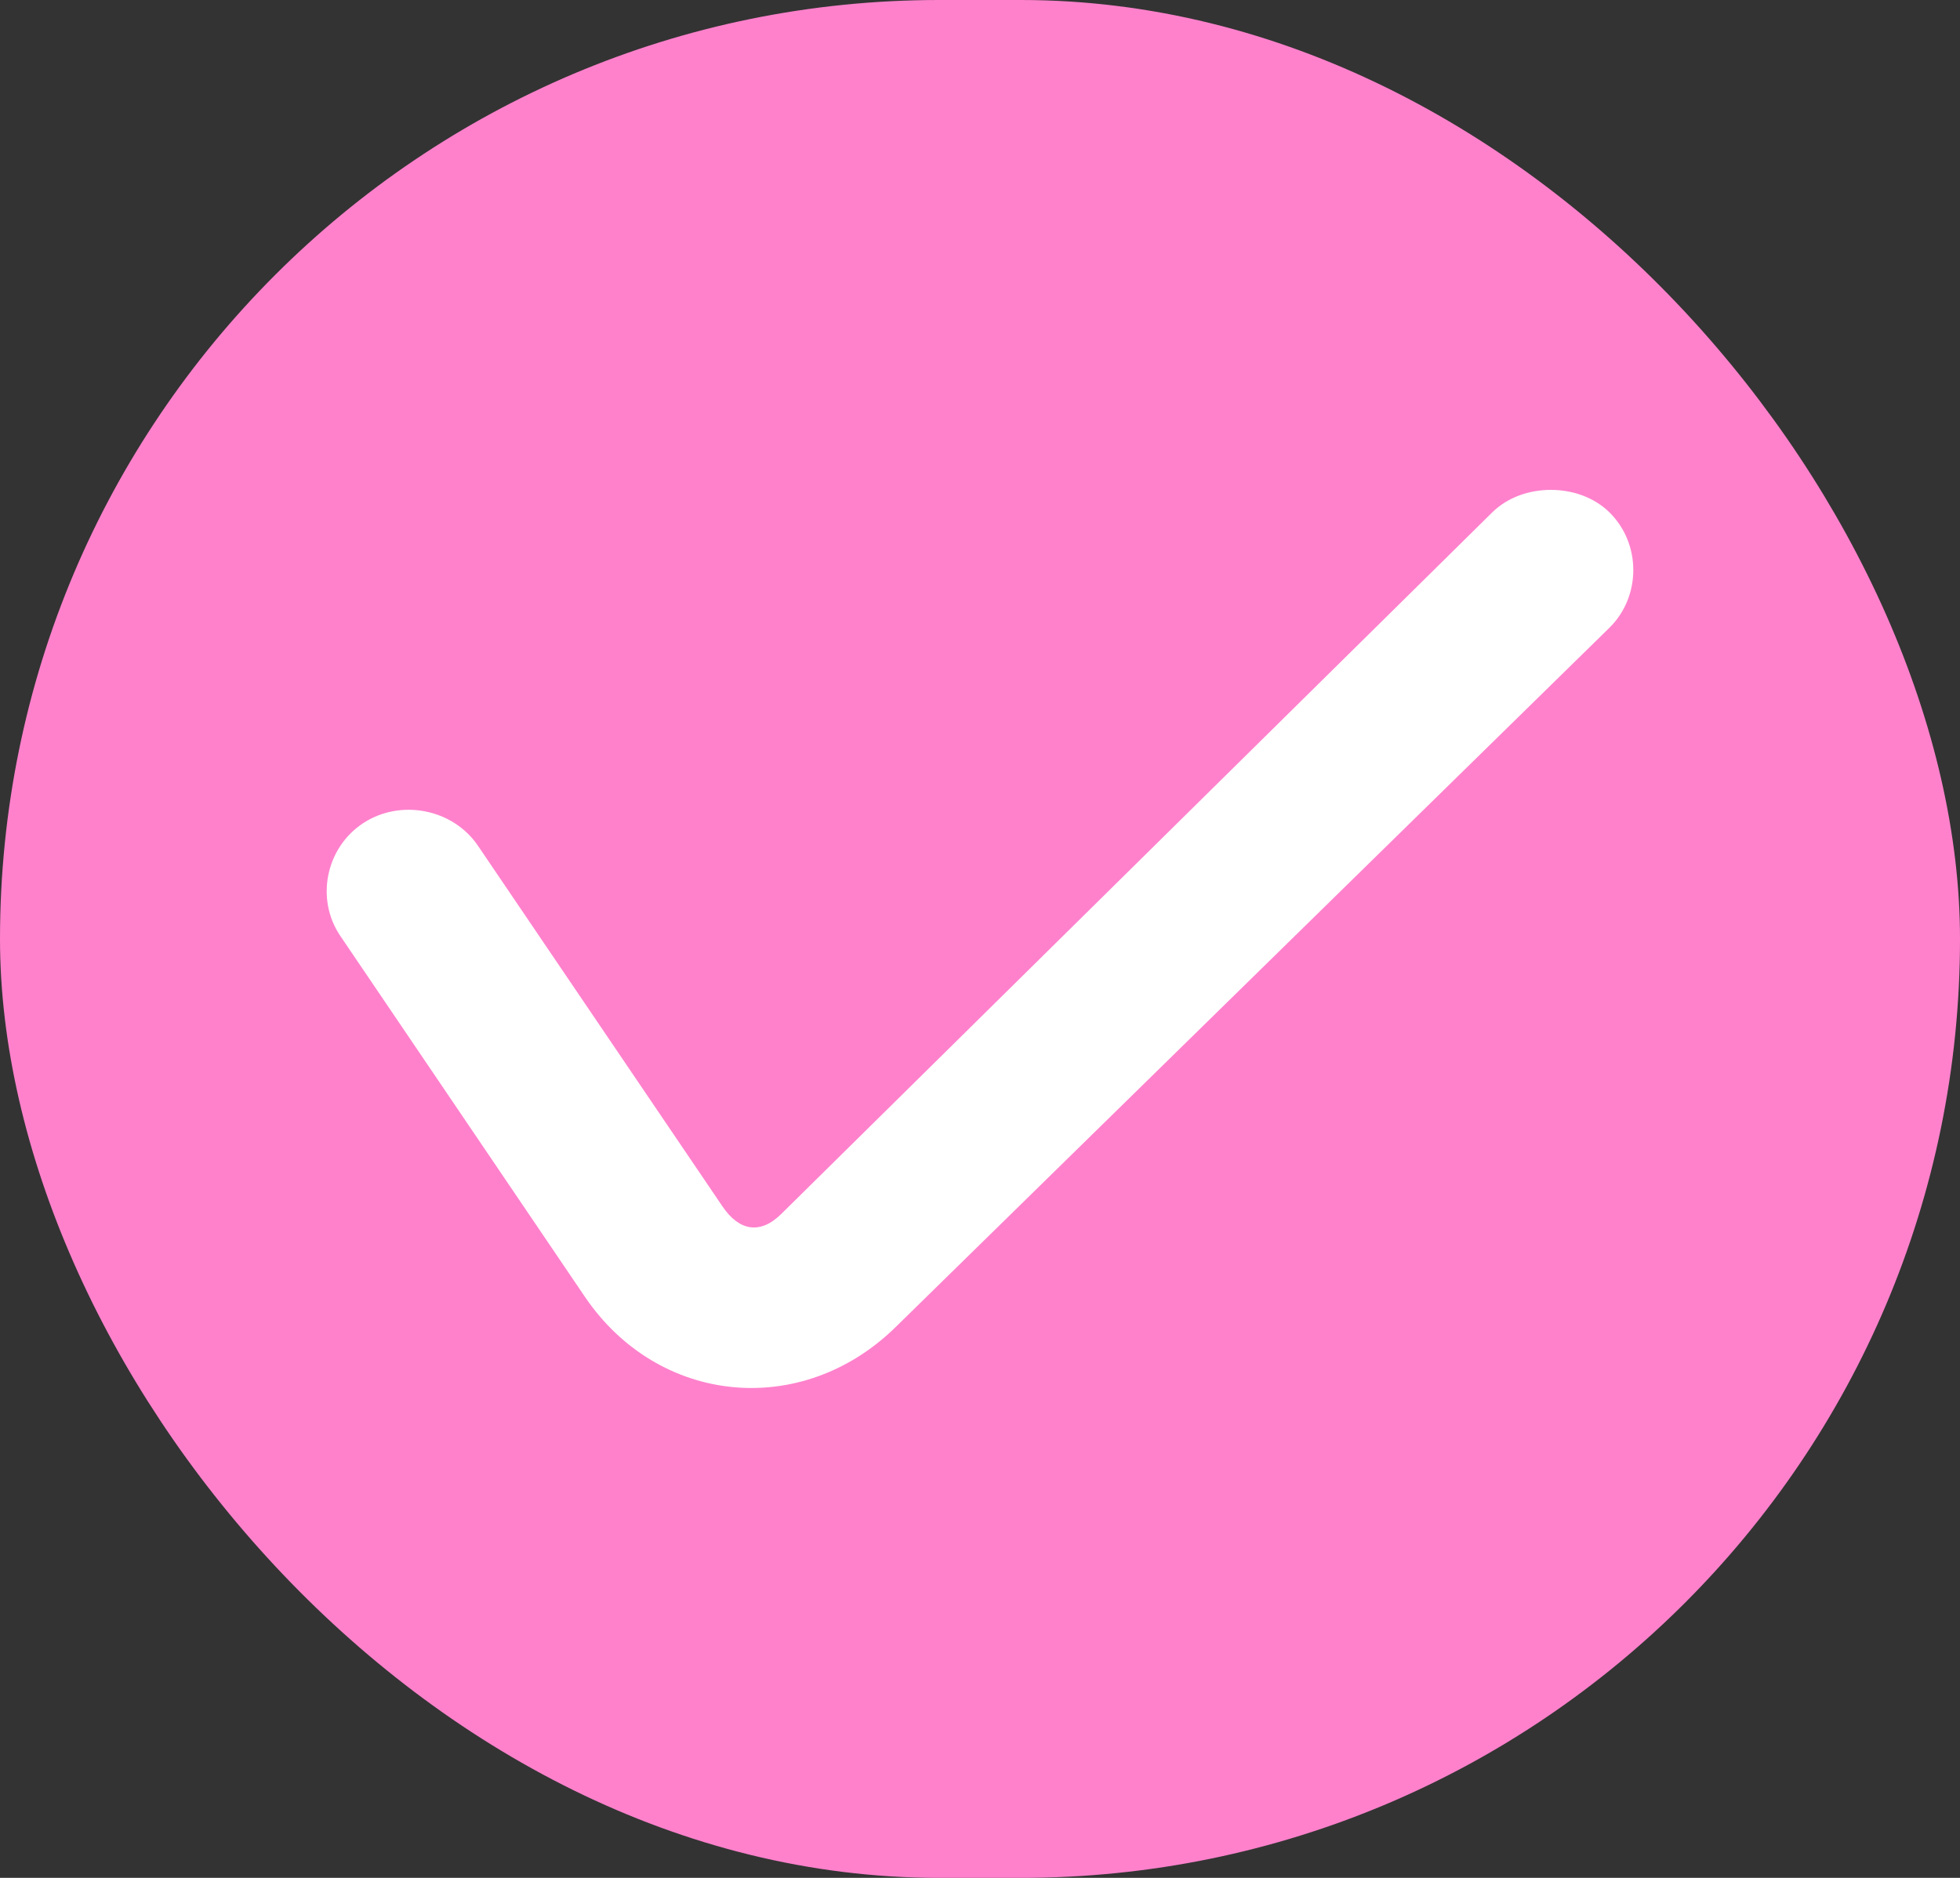
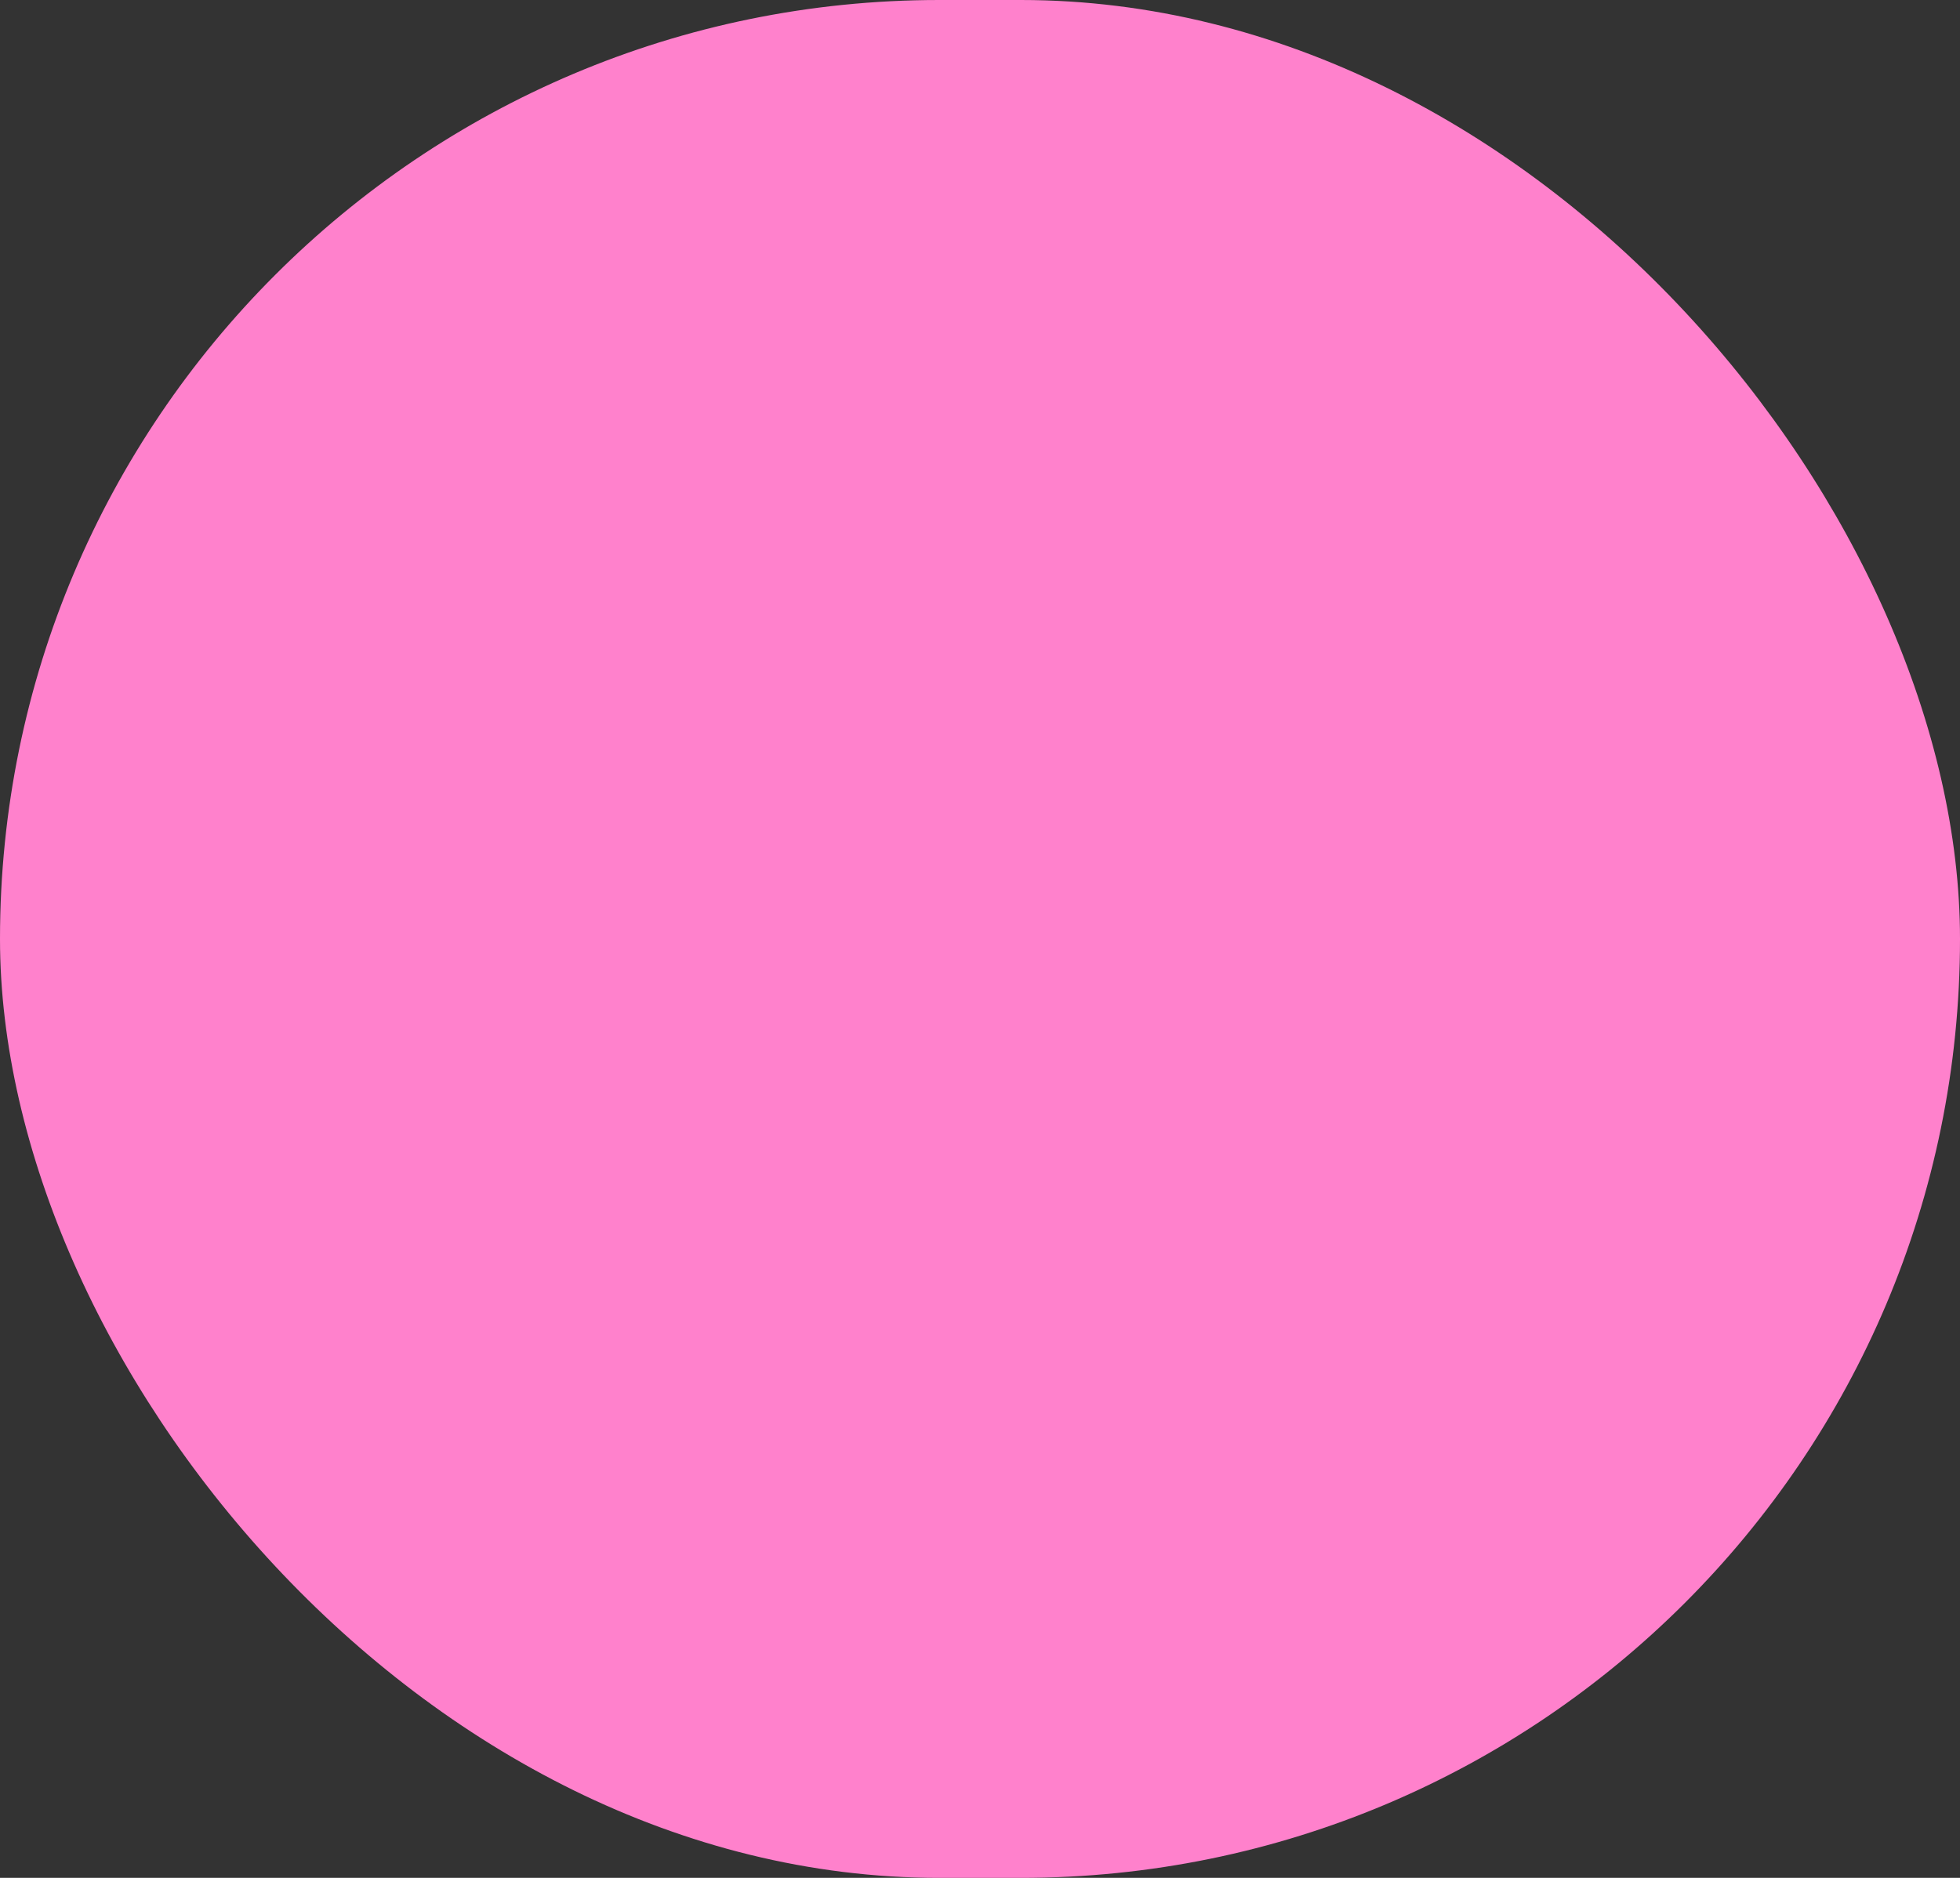
<svg xmlns="http://www.w3.org/2000/svg" width="24" height="23" viewBox="0 0 24 23" fill="none">
  <rect x="0" y="0" width="24" height="23" fill="#333333" stroke="none" />
  <rect width="24" height="23" rx="11.5" fill="#FF81CC" />
-   <path d="M18.99 6C18.734 6 18.467 6.084 18.272 6.276L9.565 14.87C9.308 15.123 9.05 15.076 8.848 14.778L5.852 10.358C5.546 9.907 4.906 9.781 4.447 10.082C3.989 10.383 3.861 11.012 4.167 11.463L7.162 15.883C8.064 17.212 9.821 17.381 10.97 16.251L19.708 7.688C20.097 7.304 20.097 6.66 19.708 6.276C19.513 6.084 19.245 6 18.99 6Z" fill="white" />
</svg>